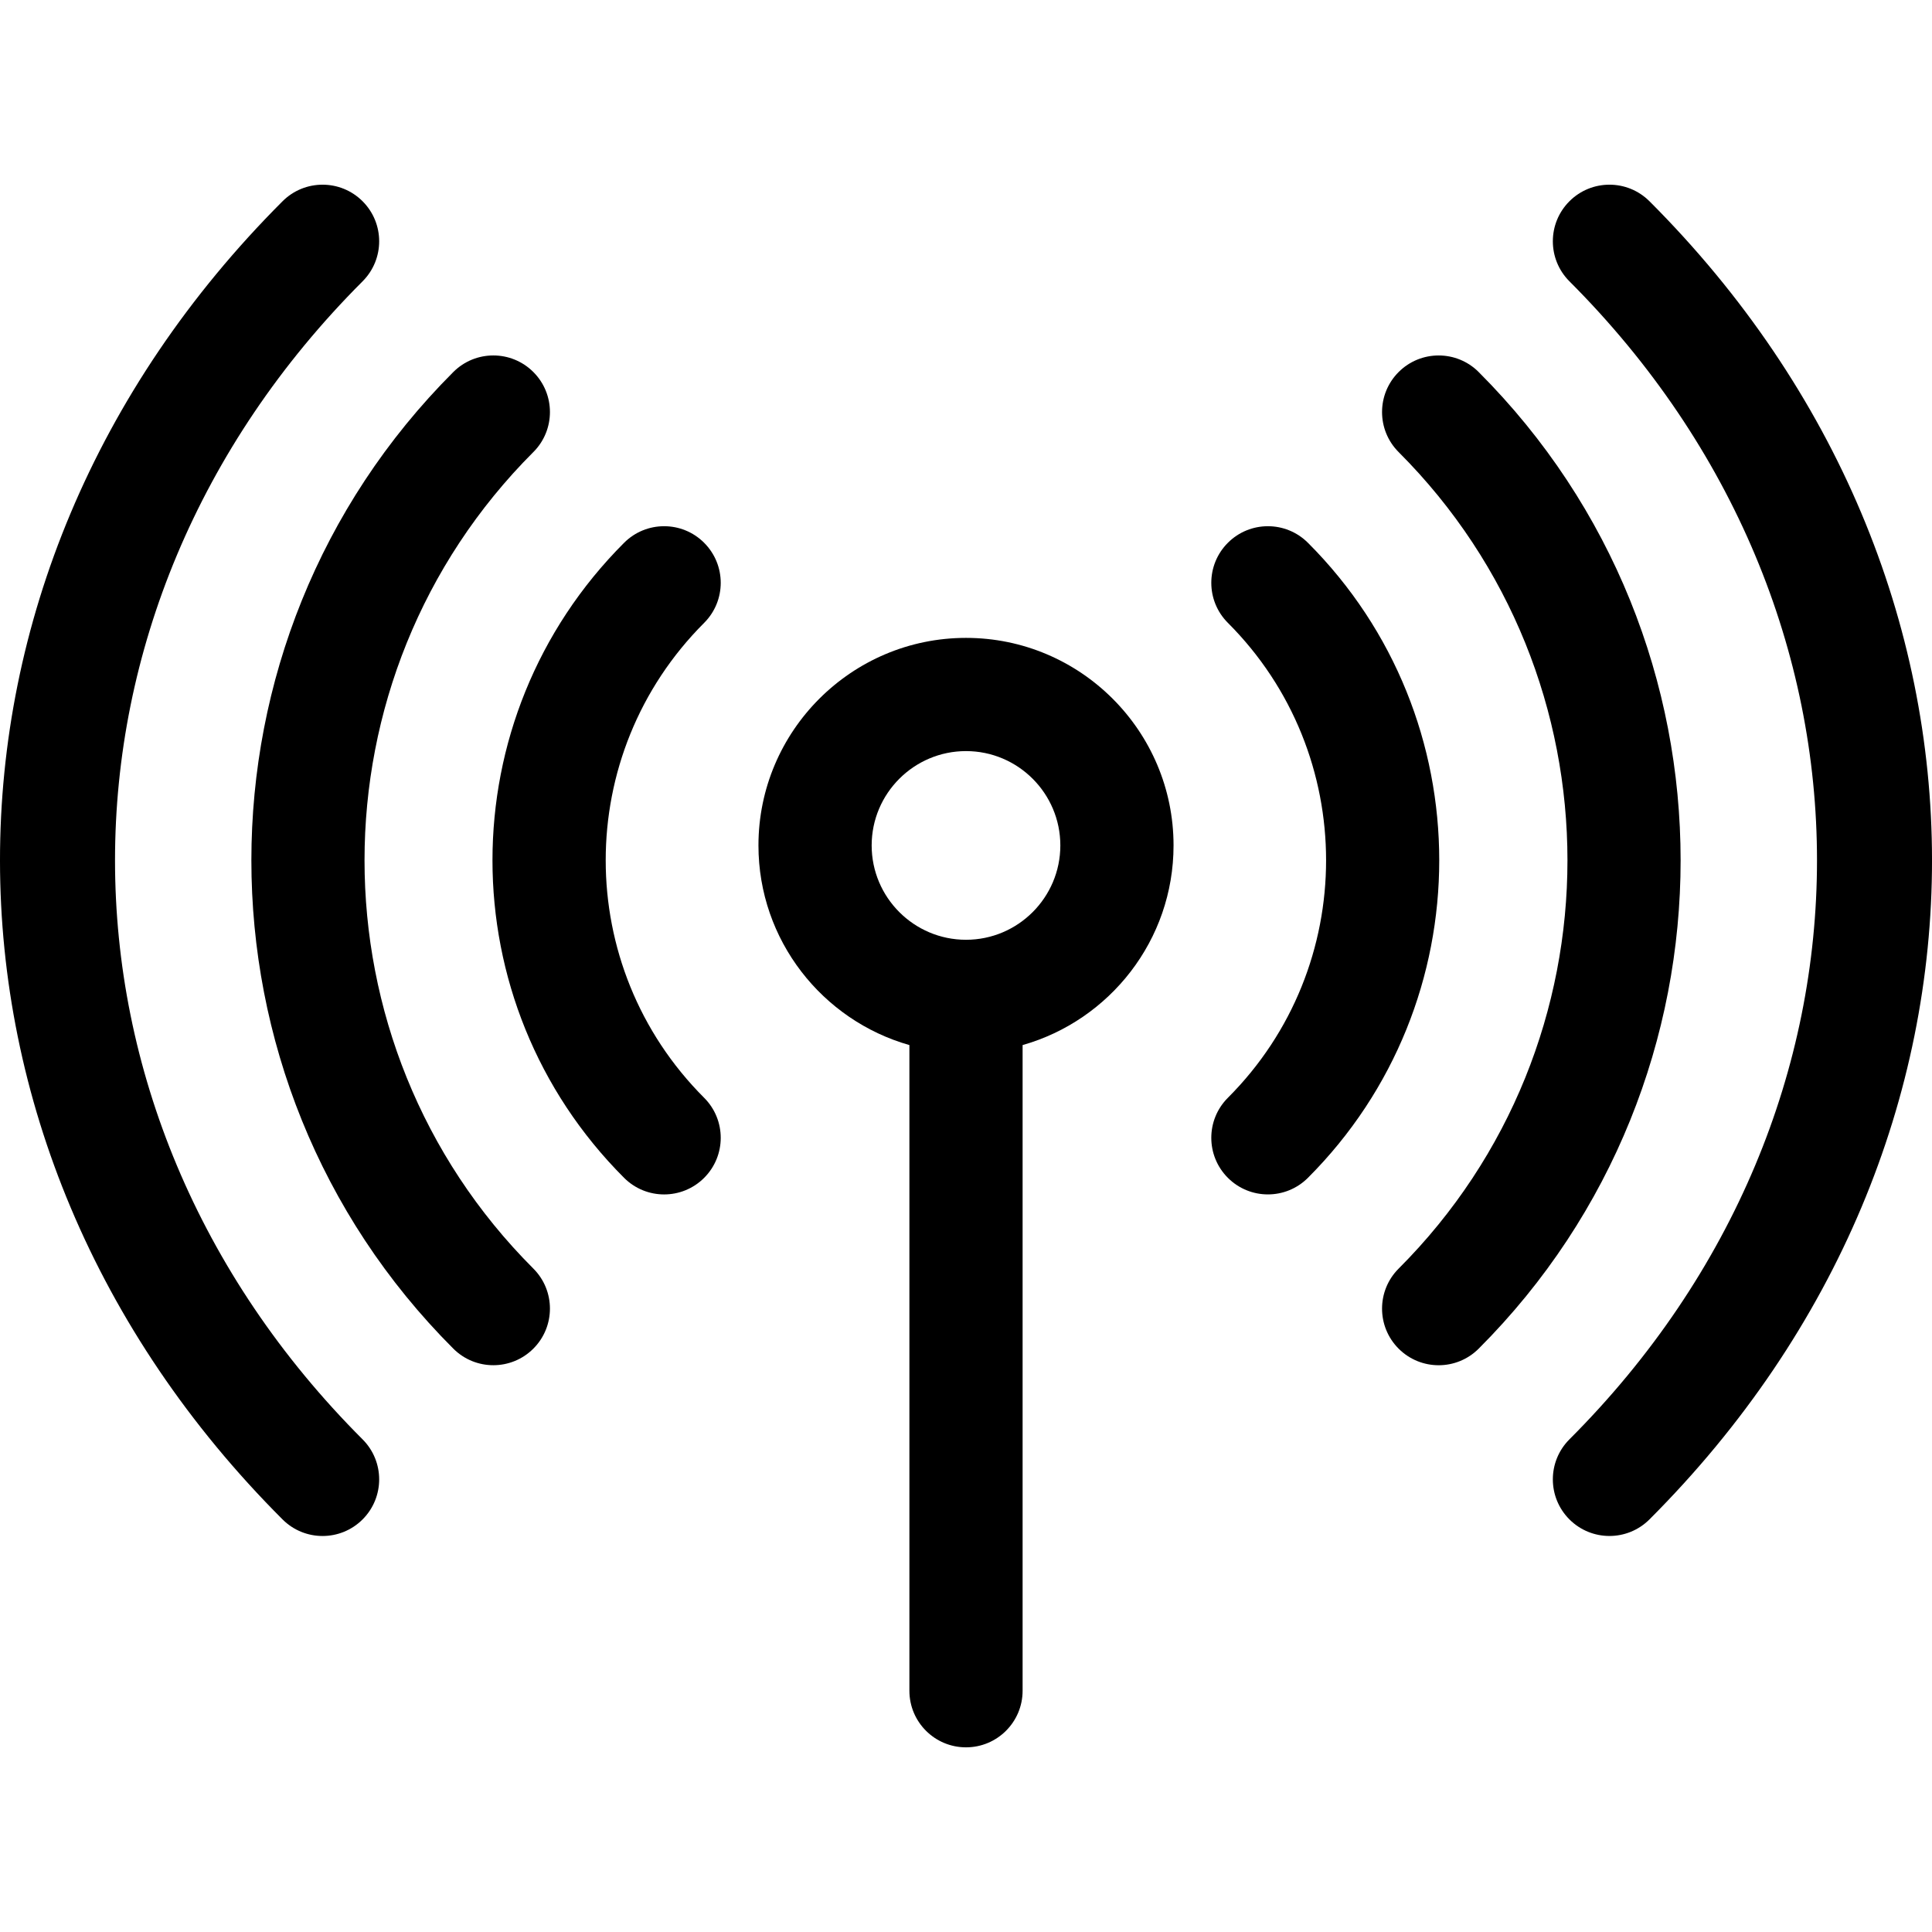
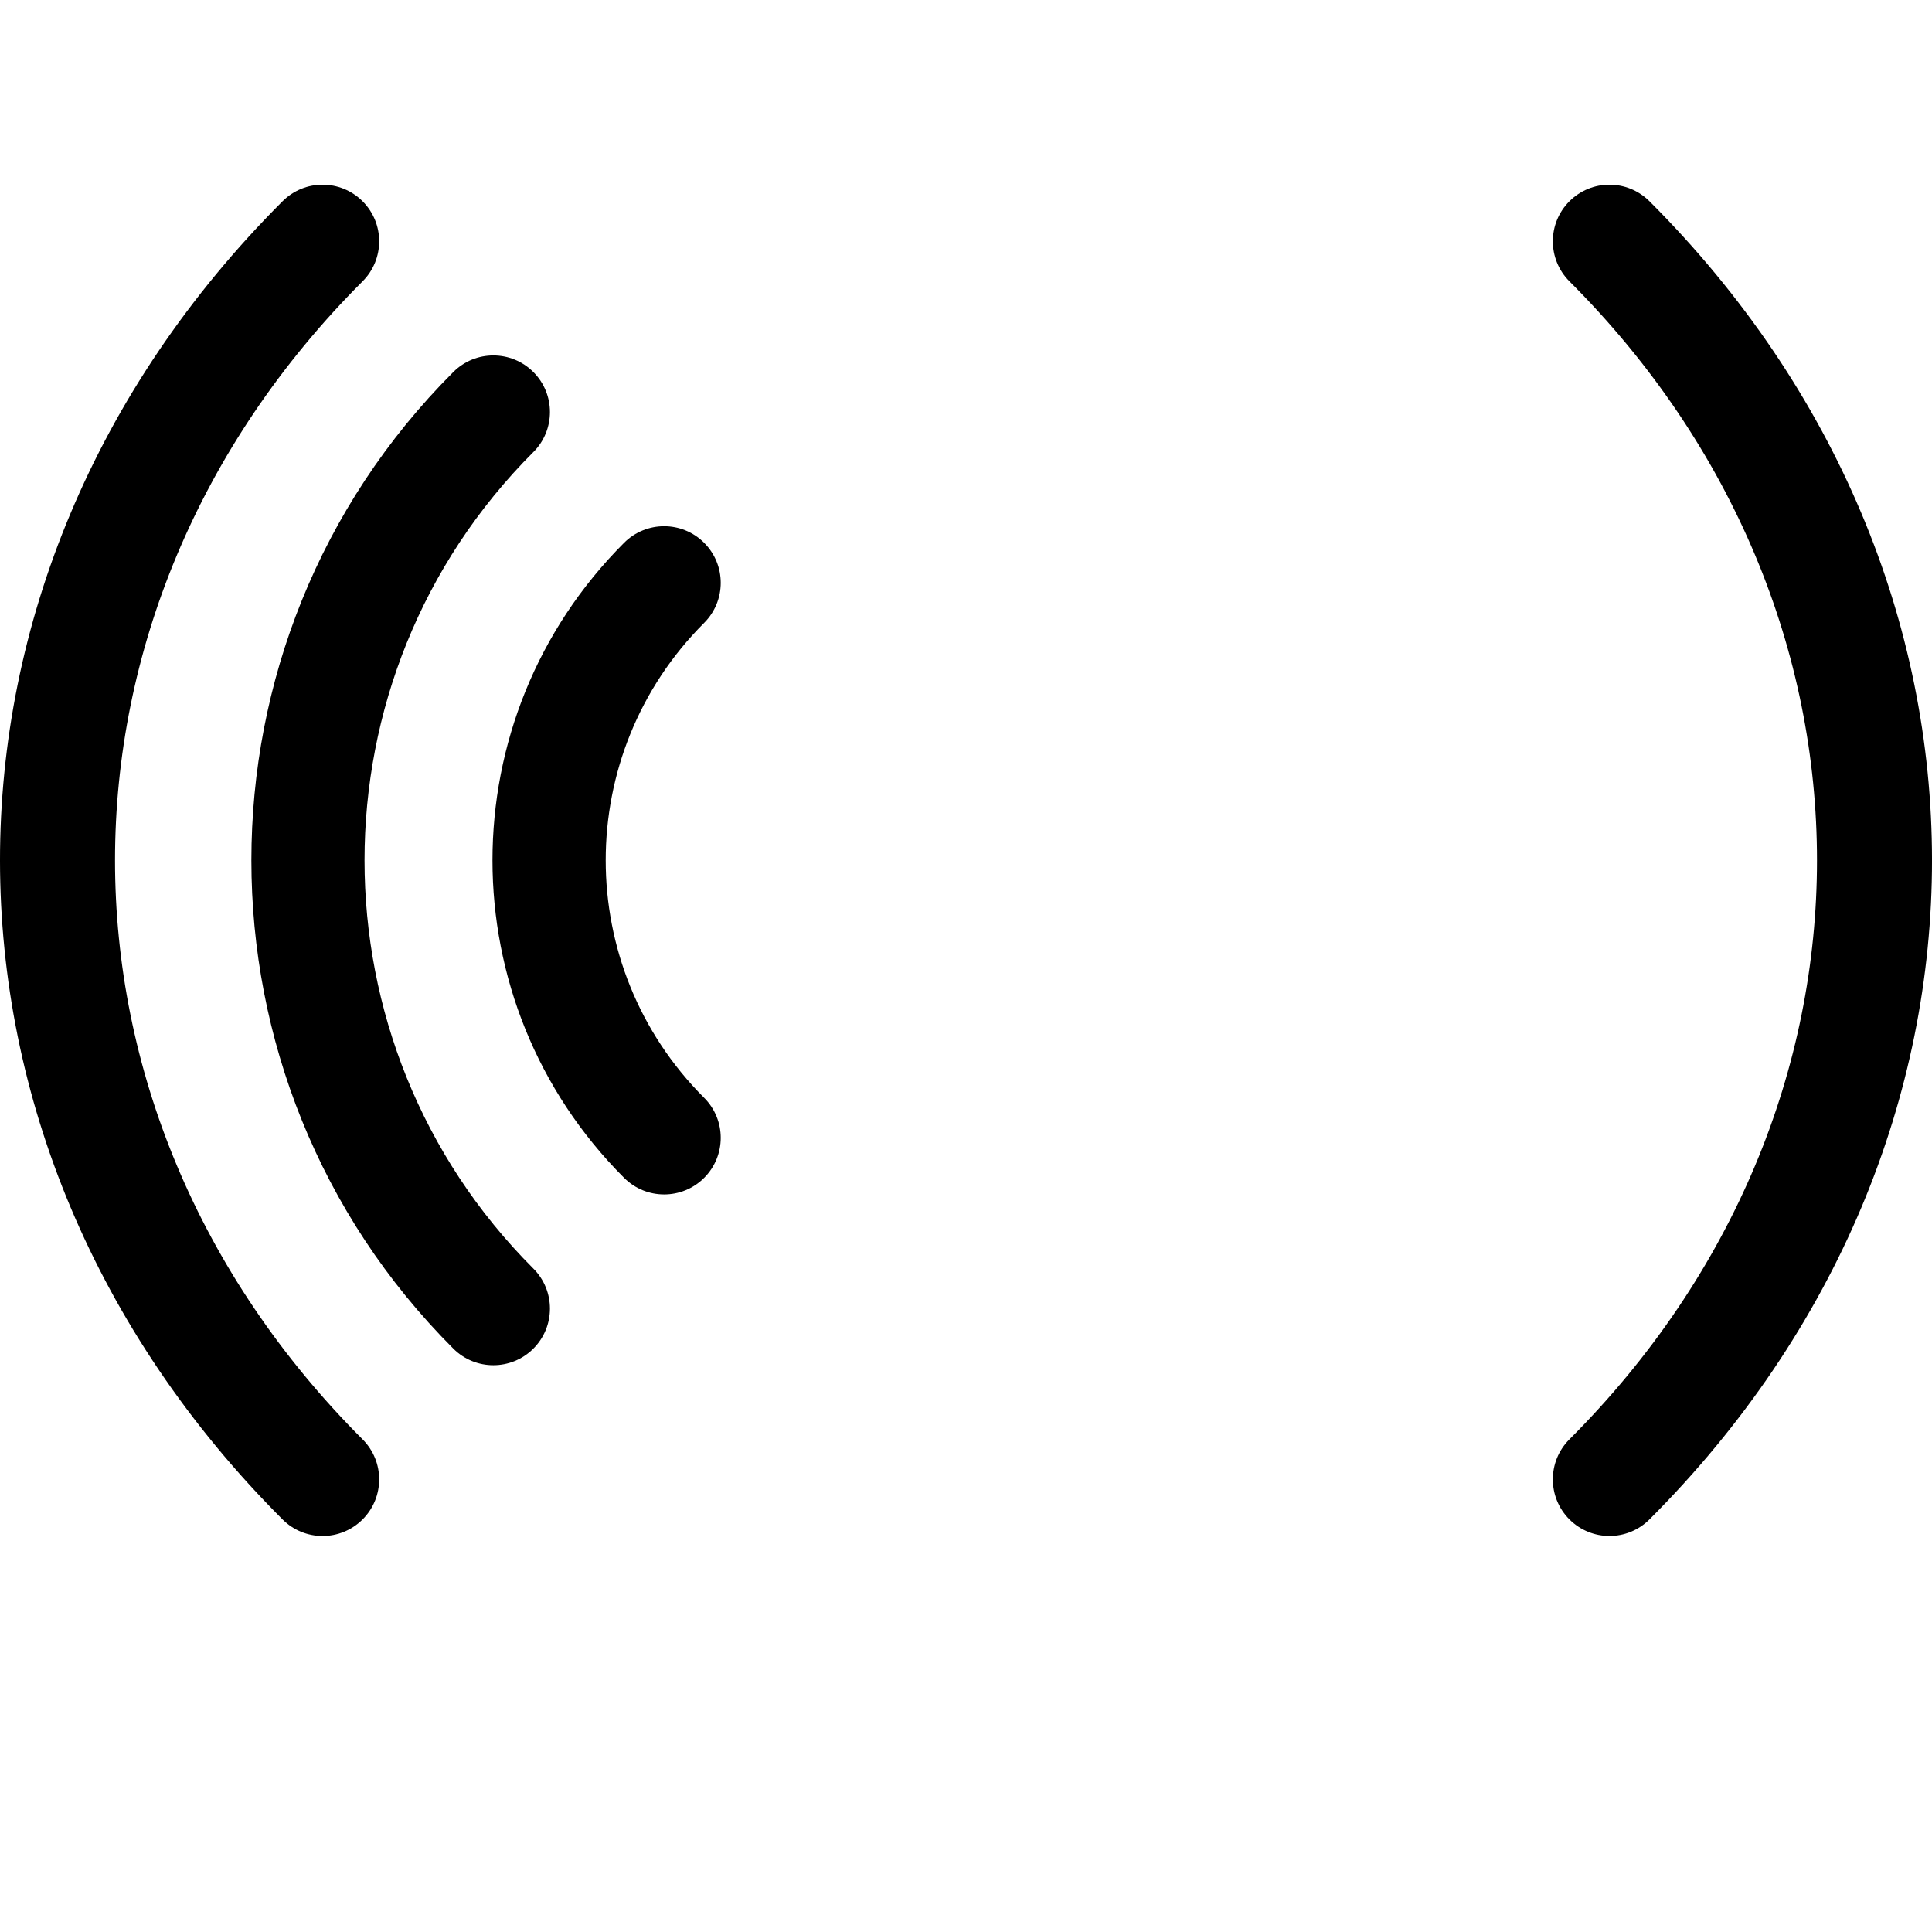
<svg xmlns="http://www.w3.org/2000/svg" width="512" height="512" enable-background="new 0 0 511.982 511.982" viewBox="0 0 511.98 511.98">
-   <path d="m255.99 169.04c-30.327 0-55 24.673-55 55 0 25.127 16.943 46.356 40 52.904v171.1c0 8.284 6.716 15 15 15s15-6.716 15-15v-171.1c23.057-6.547 40-27.777 40-52.904 0-30.327-24.673-55-55-55zm0 80c-13.785 0-25-11.215-25-25s11.215-25 25-25 25 11.215 25 25-11.215 25-25 25z" />
  <path d="m186.6 143.84c-5.857-5.858-15.354-5.858-21.213 0-46.505 46.503-46.512 121.78 0 168.29 5.859 5.858 15.355 5.858 21.213 0 5.858-5.857 5.858-15.355 0-21.213-34.78-34.779-34.786-91.08 0-125.86 5.858-5.858 5.858-15.356 0-21.213z" />
-   <path d="m346.6 143.84c-5.857-5.857-15.355-5.857-21.213 0s-5.858 15.355 0 21.213c34.701 34.701 34.701 91.164 0 125.86-5.858 5.857-5.858 15.355 0 21.213 5.859 5.858 15.355 5.858 21.213 0 46.399-46.397 46.399-121.89 0-168.29z" />
  <path d="m141.34 119.8c5.858-5.857 5.858-15.355 0-21.213-5.857-5.857-15.355-5.857-21.213 0-71.352 71.352-71.352 187.45 0 258.8 5.856 5.857 15.354 5.86 21.213 0 5.858-5.857 5.858-15.355 0-21.213-59.654-59.655-59.654-156.72 0-216.38z" />
-   <path d="m391.85 98.59c-5.857-5.857-15.355-5.857-21.213 0s-5.858 15.355 0 21.213c59.654 59.655 59.654 156.72 0 216.38-5.858 5.857-5.858 15.355 0 21.213 5.859 5.858 15.355 5.858 21.213 0 71.352-71.352 71.352-187.45 0-258.8z" />
  <path d="m96.087 74.548c5.858-5.857 5.858-15.355 0-21.213-5.857-5.857-15.355-5.857-21.213 0-99.941 99.94-99.724 249.59 0 349.31 5.856 5.857 15.354 5.86 21.213 0 5.858-5.857 5.858-15.355 0-21.213-87.475-87.477-87.475-219.41 0-306.88z" />
  <path d="m437.11 53.335c-5.857-5.857-15.355-5.857-21.213 0s-5.858 15.355 0 21.213c87.477 87.477 87.477 219.41 0 306.88-5.858 5.857-5.858 15.355 0 21.213 5.859 5.858 15.355 5.858 21.213 0 99.94-99.939 99.725-249.59 0-349.31z" />
</svg>